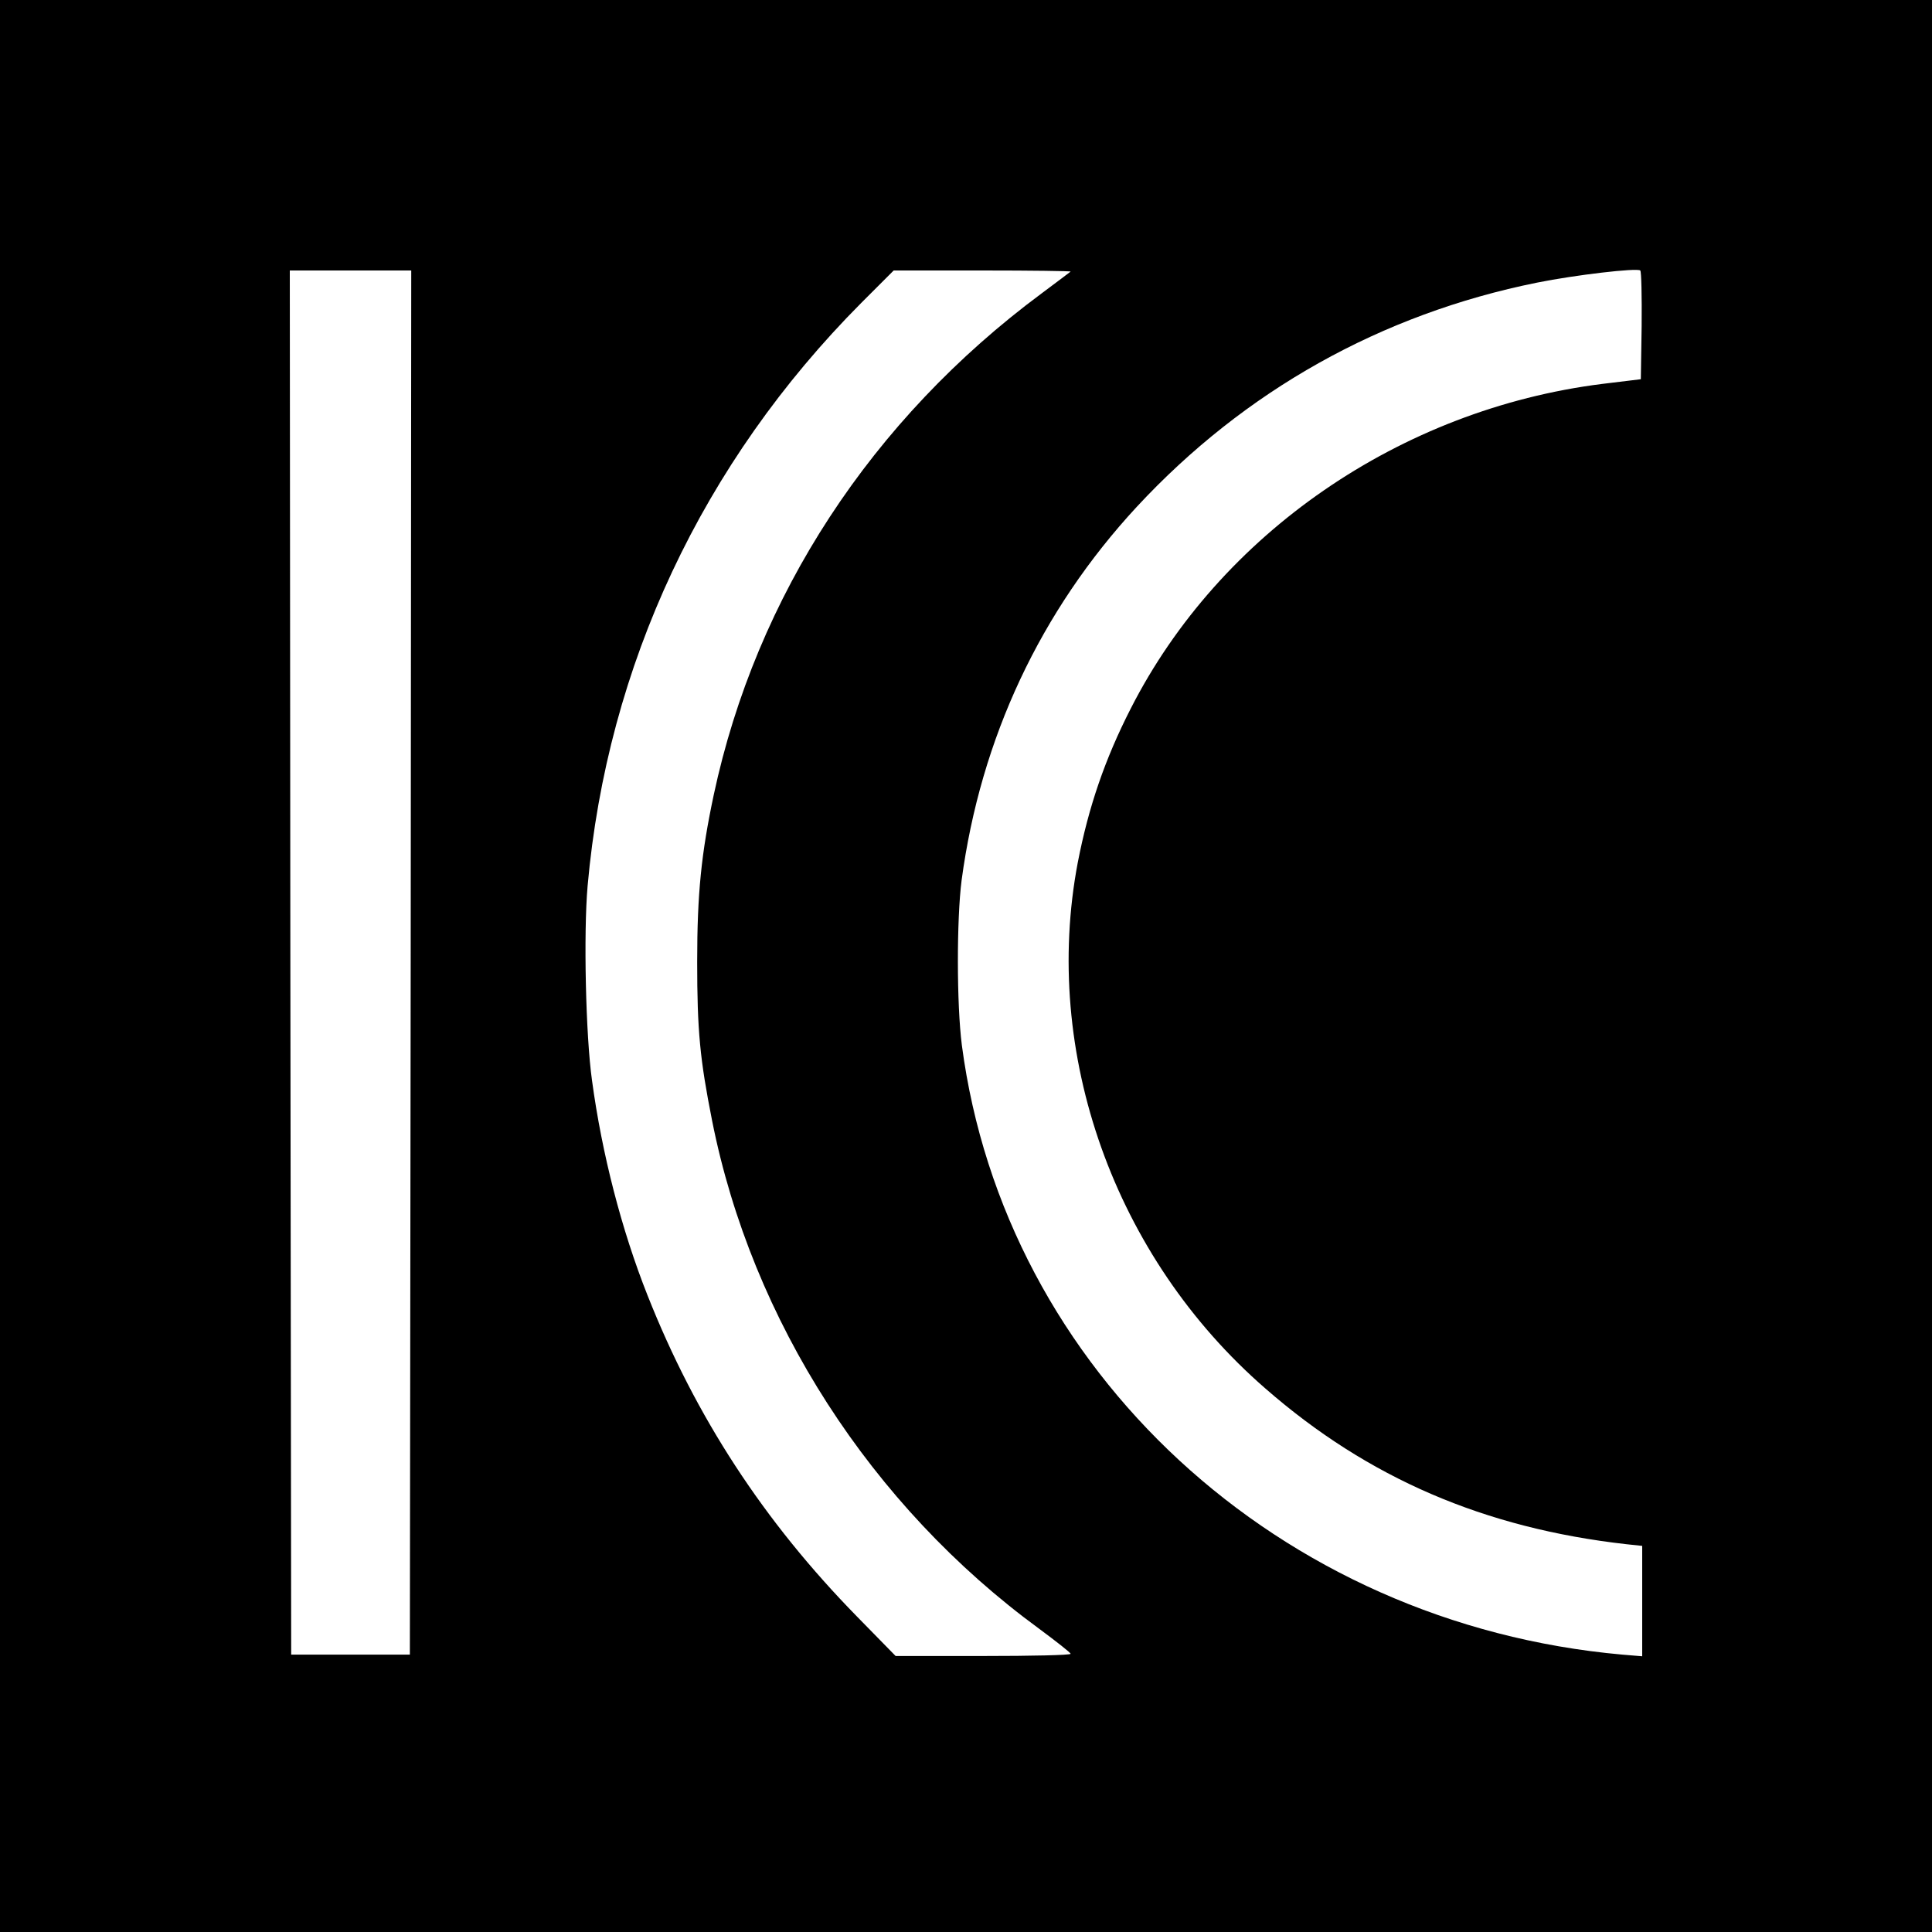
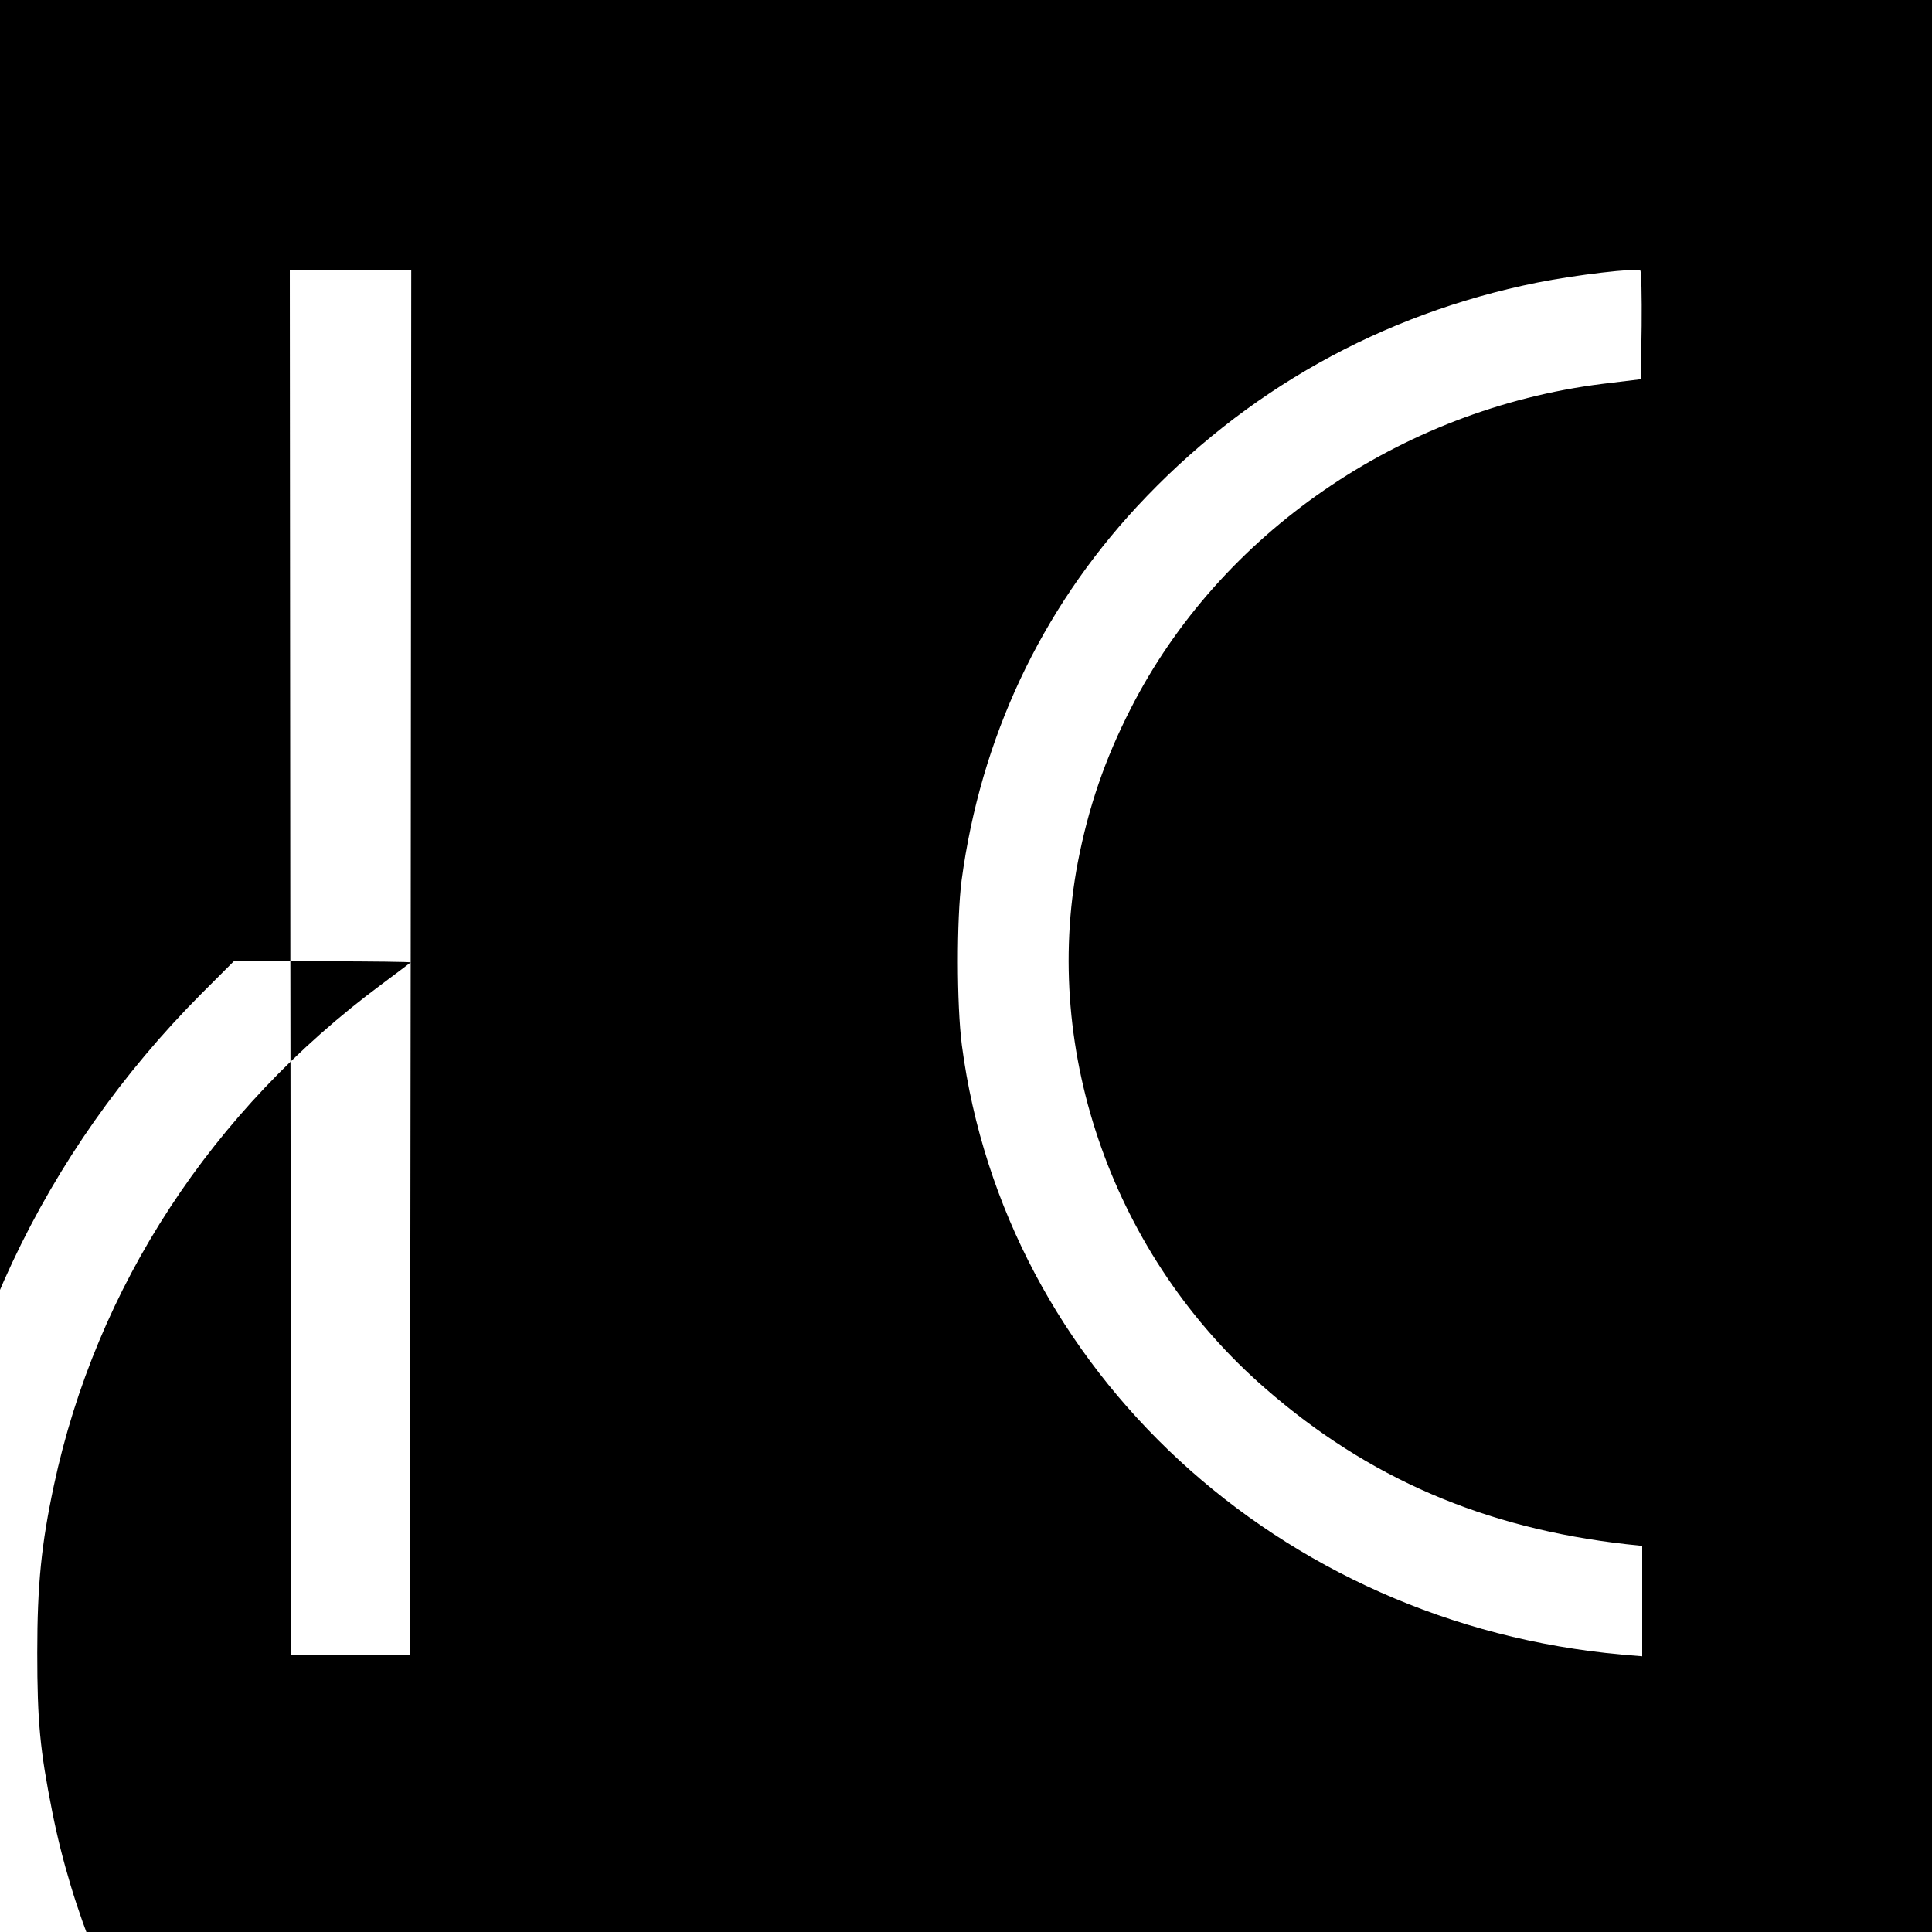
<svg xmlns="http://www.w3.org/2000/svg" version="1.0" width="700pt" height="700pt" viewBox="0 0 700 700" preserveAspectRatio="xMidYMid meet">
  <g transform="translate(0,700) scale(0.1,-0.1)" fill="#000000" stroke="none">
-     <path d="M0 3500 l0 -3500 3500 0 3500 0 0 3500 0 3500 -3500 0 -3500 0 0 -3500z m5948 2320 l-3 -194 -140 -17 c-731 -92 -1385 -542 -1708 -1176 -94 -184 -153 -357 -192 -558 -131 -690 132 -1430 680 -1906 371 -324 793 -506 1308 -564 l57 -6 0 -200 0 -200 -72 6 c-1244 111 -2238 1029 -2393 2208 -19 148 -19 456 -1 597 69 515 286 977 635 1354 390 420 885 698 1450 812 139 28 362 54 374 44 4 -3 6 -94 5 -200z m-4460 -2307 l-3 -2508 -215 0 -215 0 -3 2508 -2 2507 220 0 220 0 -2 -2507z m2391 2503 c-2 -2 -49 -37 -105 -79 -616 -457 -1034 -1096 -1188 -1817 -45 -212 -60 -357 -60 -605 0 -250 10 -353 54 -575 144 -725 576 -1396 1186 -1842 62 -46 113 -86 113 -90 1 -5 -142 -8 -316 -8 l-318 0 -140 143 c-338 345 -585 724 -759 1164 -94 237 -165 512 -201 778 -23 163 -31 535 -16 705 71 799 416 1534 992 2113 l117 117 323 0 c177 0 320 -2 318 -4z" />
+     <path d="M0 3500 l0 -3500 3500 0 3500 0 0 3500 0 3500 -3500 0 -3500 0 0 -3500z m5948 2320 l-3 -194 -140 -17 c-731 -92 -1385 -542 -1708 -1176 -94 -184 -153 -357 -192 -558 -131 -690 132 -1430 680 -1906 371 -324 793 -506 1308 -564 l57 -6 0 -200 0 -200 -72 6 c-1244 111 -2238 1029 -2393 2208 -19 148 -19 456 -1 597 69 515 286 977 635 1354 390 420 885 698 1450 812 139 28 362 54 374 44 4 -3 6 -94 5 -200z m-4460 -2307 l-3 -2508 -215 0 -215 0 -3 2508 -2 2507 220 0 220 0 -2 -2507z c-2 -2 -49 -37 -105 -79 -616 -457 -1034 -1096 -1188 -1817 -45 -212 -60 -357 -60 -605 0 -250 10 -353 54 -575 144 -725 576 -1396 1186 -1842 62 -46 113 -86 113 -90 1 -5 -142 -8 -316 -8 l-318 0 -140 143 c-338 345 -585 724 -759 1164 -94 237 -165 512 -201 778 -23 163 -31 535 -16 705 71 799 416 1534 992 2113 l117 117 323 0 c177 0 320 -2 318 -4z" />
  </g>
</svg>